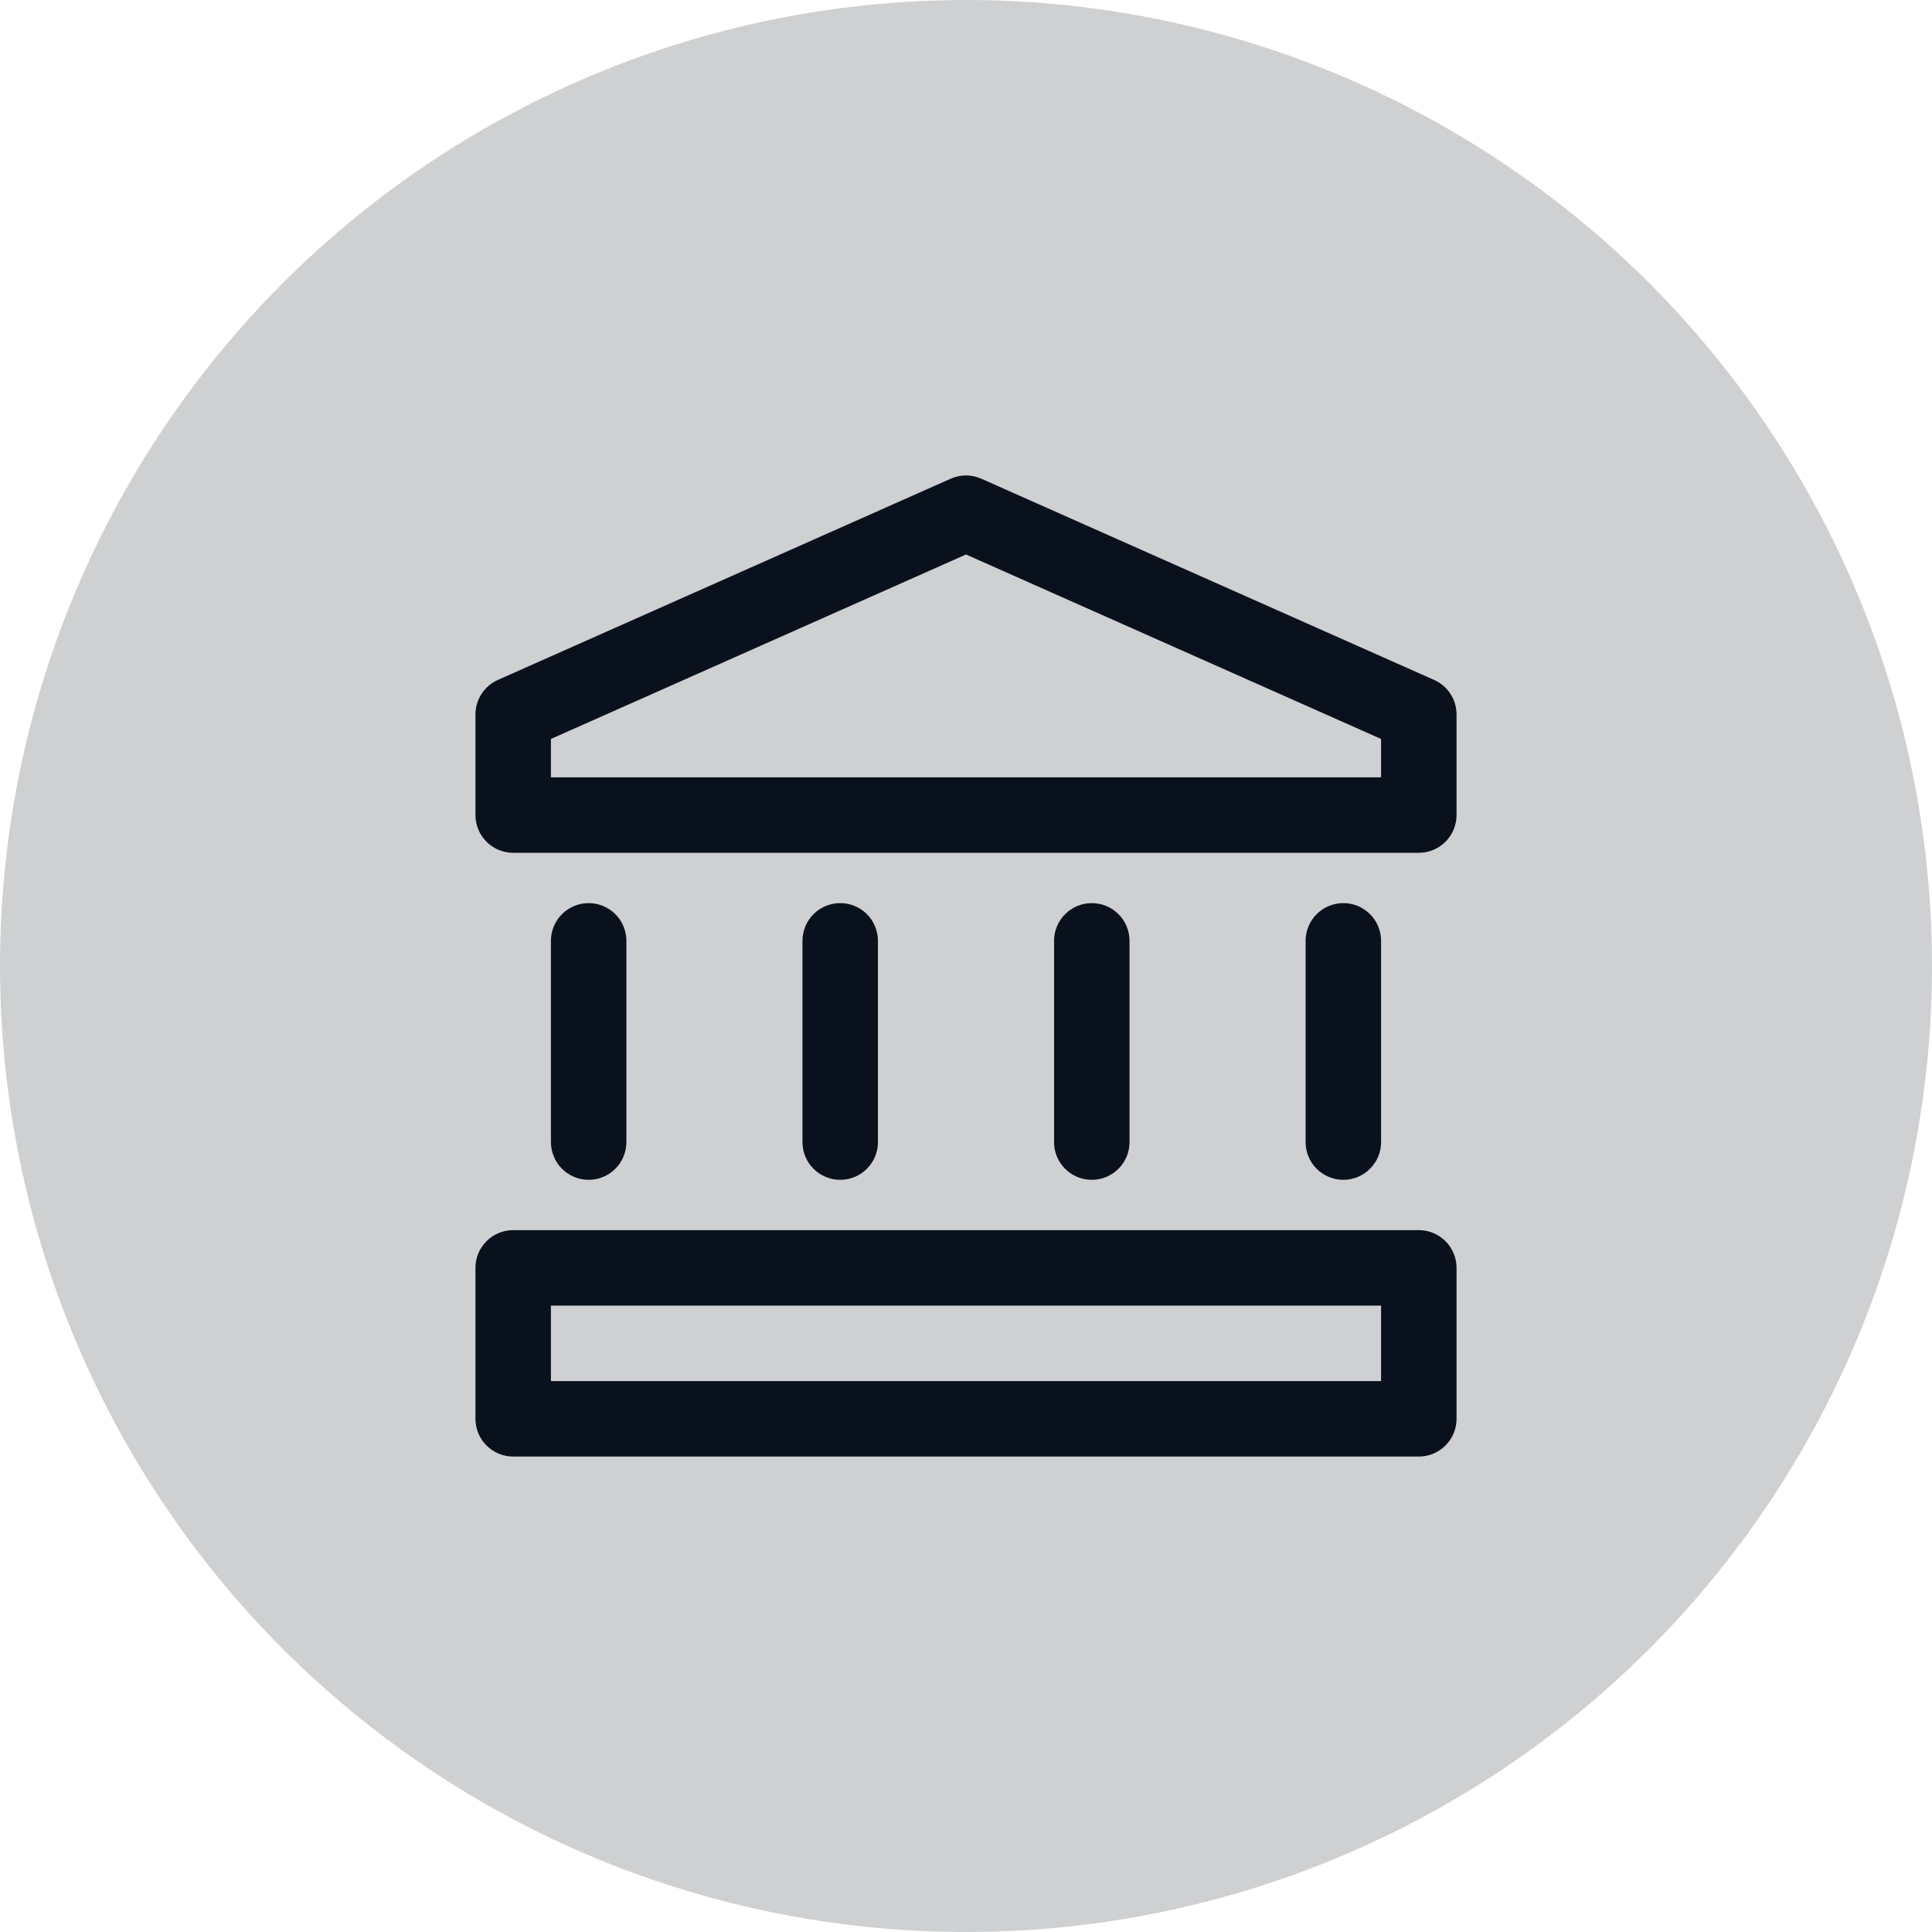
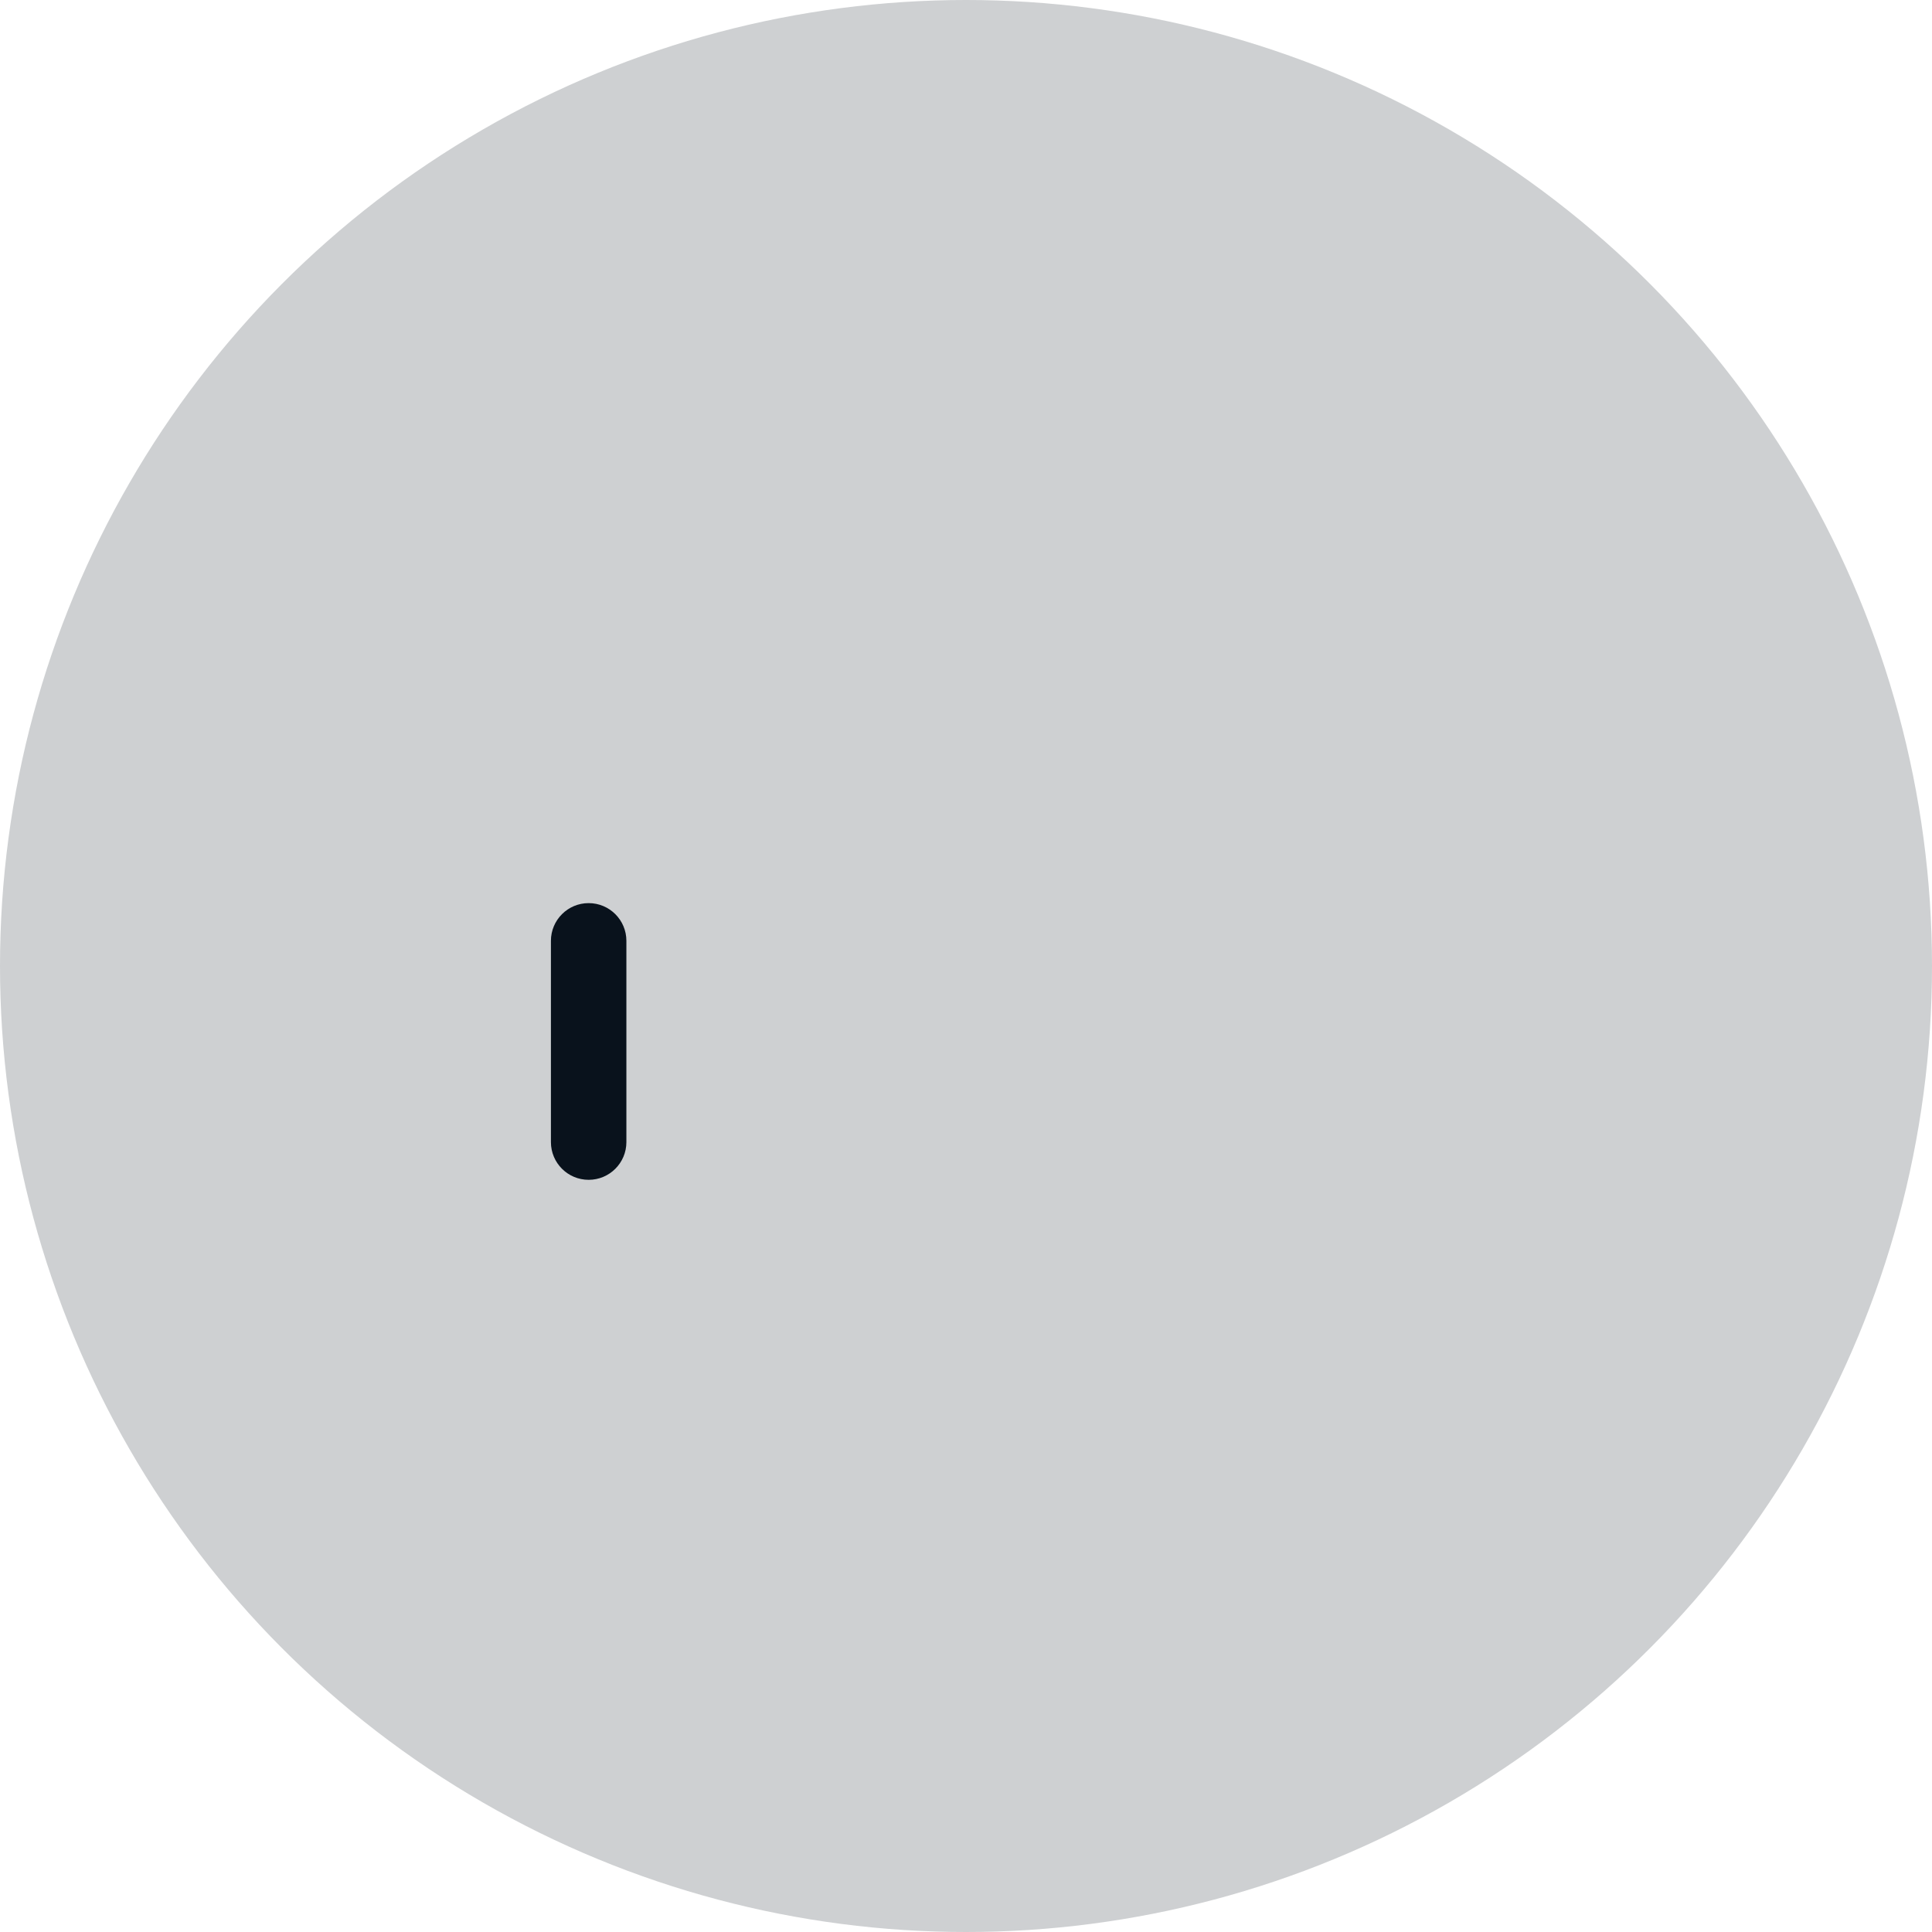
<svg xmlns="http://www.w3.org/2000/svg" width="64" height="64" viewBox="0 0 64 64" fill="none">
  <circle cx="32" cy="32" r="32" fill="#CED0D2" />
  <g clip-path="url(#clip0_118_3855)">
-     <path d="M32.508 15.858C32.184 15.714 31.816 15.714 31.492 15.858L16.492 22.524C16.041 22.725 15.75 23.173 15.75 23.667V27C15.75 27.69 16.31 28.25 17 28.25H47C47.69 28.25 48.25 27.69 48.25 27V23.667C48.25 23.173 47.959 22.725 47.508 22.524L32.508 15.858ZM18.25 25.75V24.479L32 18.368L45.75 24.479V25.75H18.25Z" fill="#09121C" />
    <path d="M20.75 31.167C20.75 30.476 20.19 29.917 19.5 29.917C18.81 29.917 18.25 30.476 18.25 31.167V37.833C18.25 38.524 18.81 39.083 19.5 39.083C20.19 39.083 20.75 38.524 20.75 37.833V31.167Z" fill="#09121C" />
-     <path d="M44.5 29.917C45.19 29.917 45.75 30.476 45.75 31.167V37.833C45.75 38.524 45.19 39.083 44.5 39.083C43.81 39.083 43.25 38.524 43.25 37.833V31.167C43.25 30.476 43.81 29.917 44.5 29.917Z" fill="#09121C" />
-     <path d="M29.083 31.167C29.083 30.476 28.524 29.917 27.833 29.917C27.143 29.917 26.583 30.476 26.583 31.167V37.833C26.583 38.524 27.143 39.083 27.833 39.083C28.524 39.083 29.083 38.524 29.083 37.833V31.167Z" fill="#09121C" />
-     <path d="M36.167 29.917C36.857 29.917 37.417 30.476 37.417 31.167V37.833C37.417 38.524 36.857 39.083 36.167 39.083C35.476 39.083 34.917 38.524 34.917 37.833V31.167C34.917 30.476 35.476 29.917 36.167 29.917Z" fill="#09121C" />
-     <path d="M17 40.75C16.31 40.75 15.75 41.31 15.75 42V47C15.75 47.69 16.31 48.25 17 48.25H47C47.69 48.25 48.25 47.69 48.25 47V42C48.25 41.31 47.69 40.75 47 40.75H17ZM18.25 45.75V43.25H45.75V45.75H18.25Z" fill="#09121C" />
  </g>
  <defs>
    <clipPath id="clip0_118_3855">
      <rect width="40" height="40" fill="white" transform="translate(12 12)" />
    </clipPath>
  </defs>
</svg>